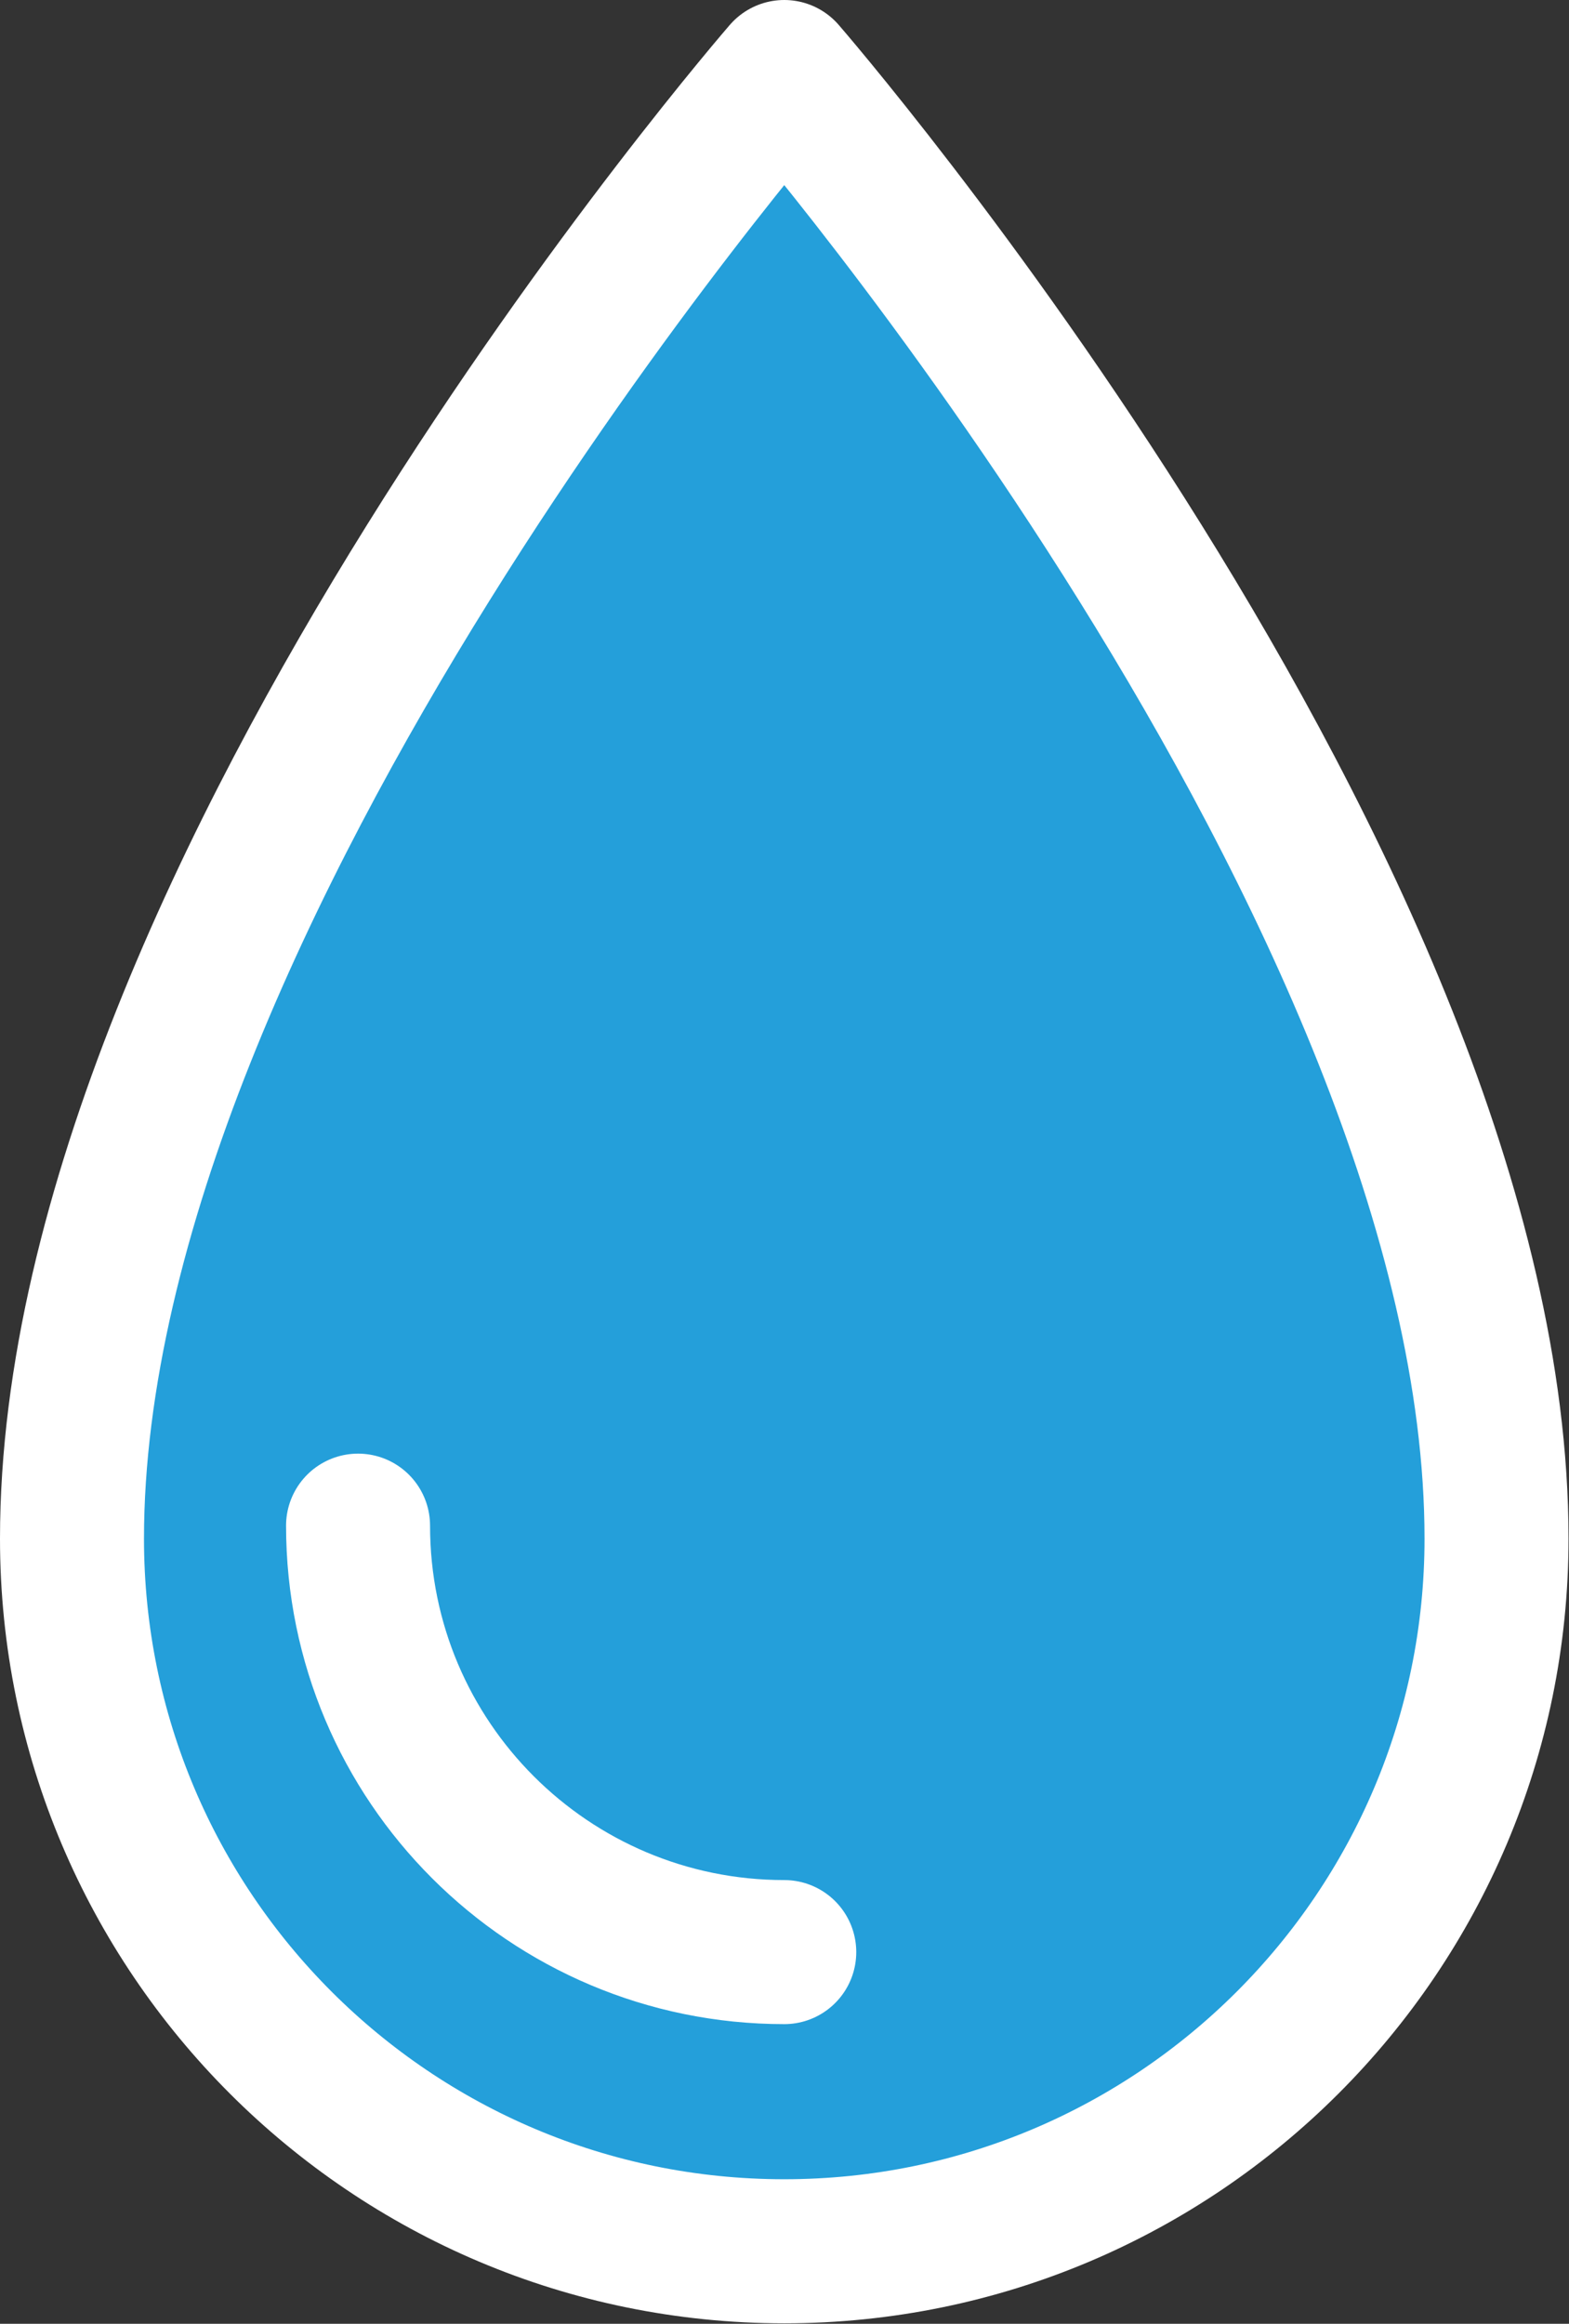
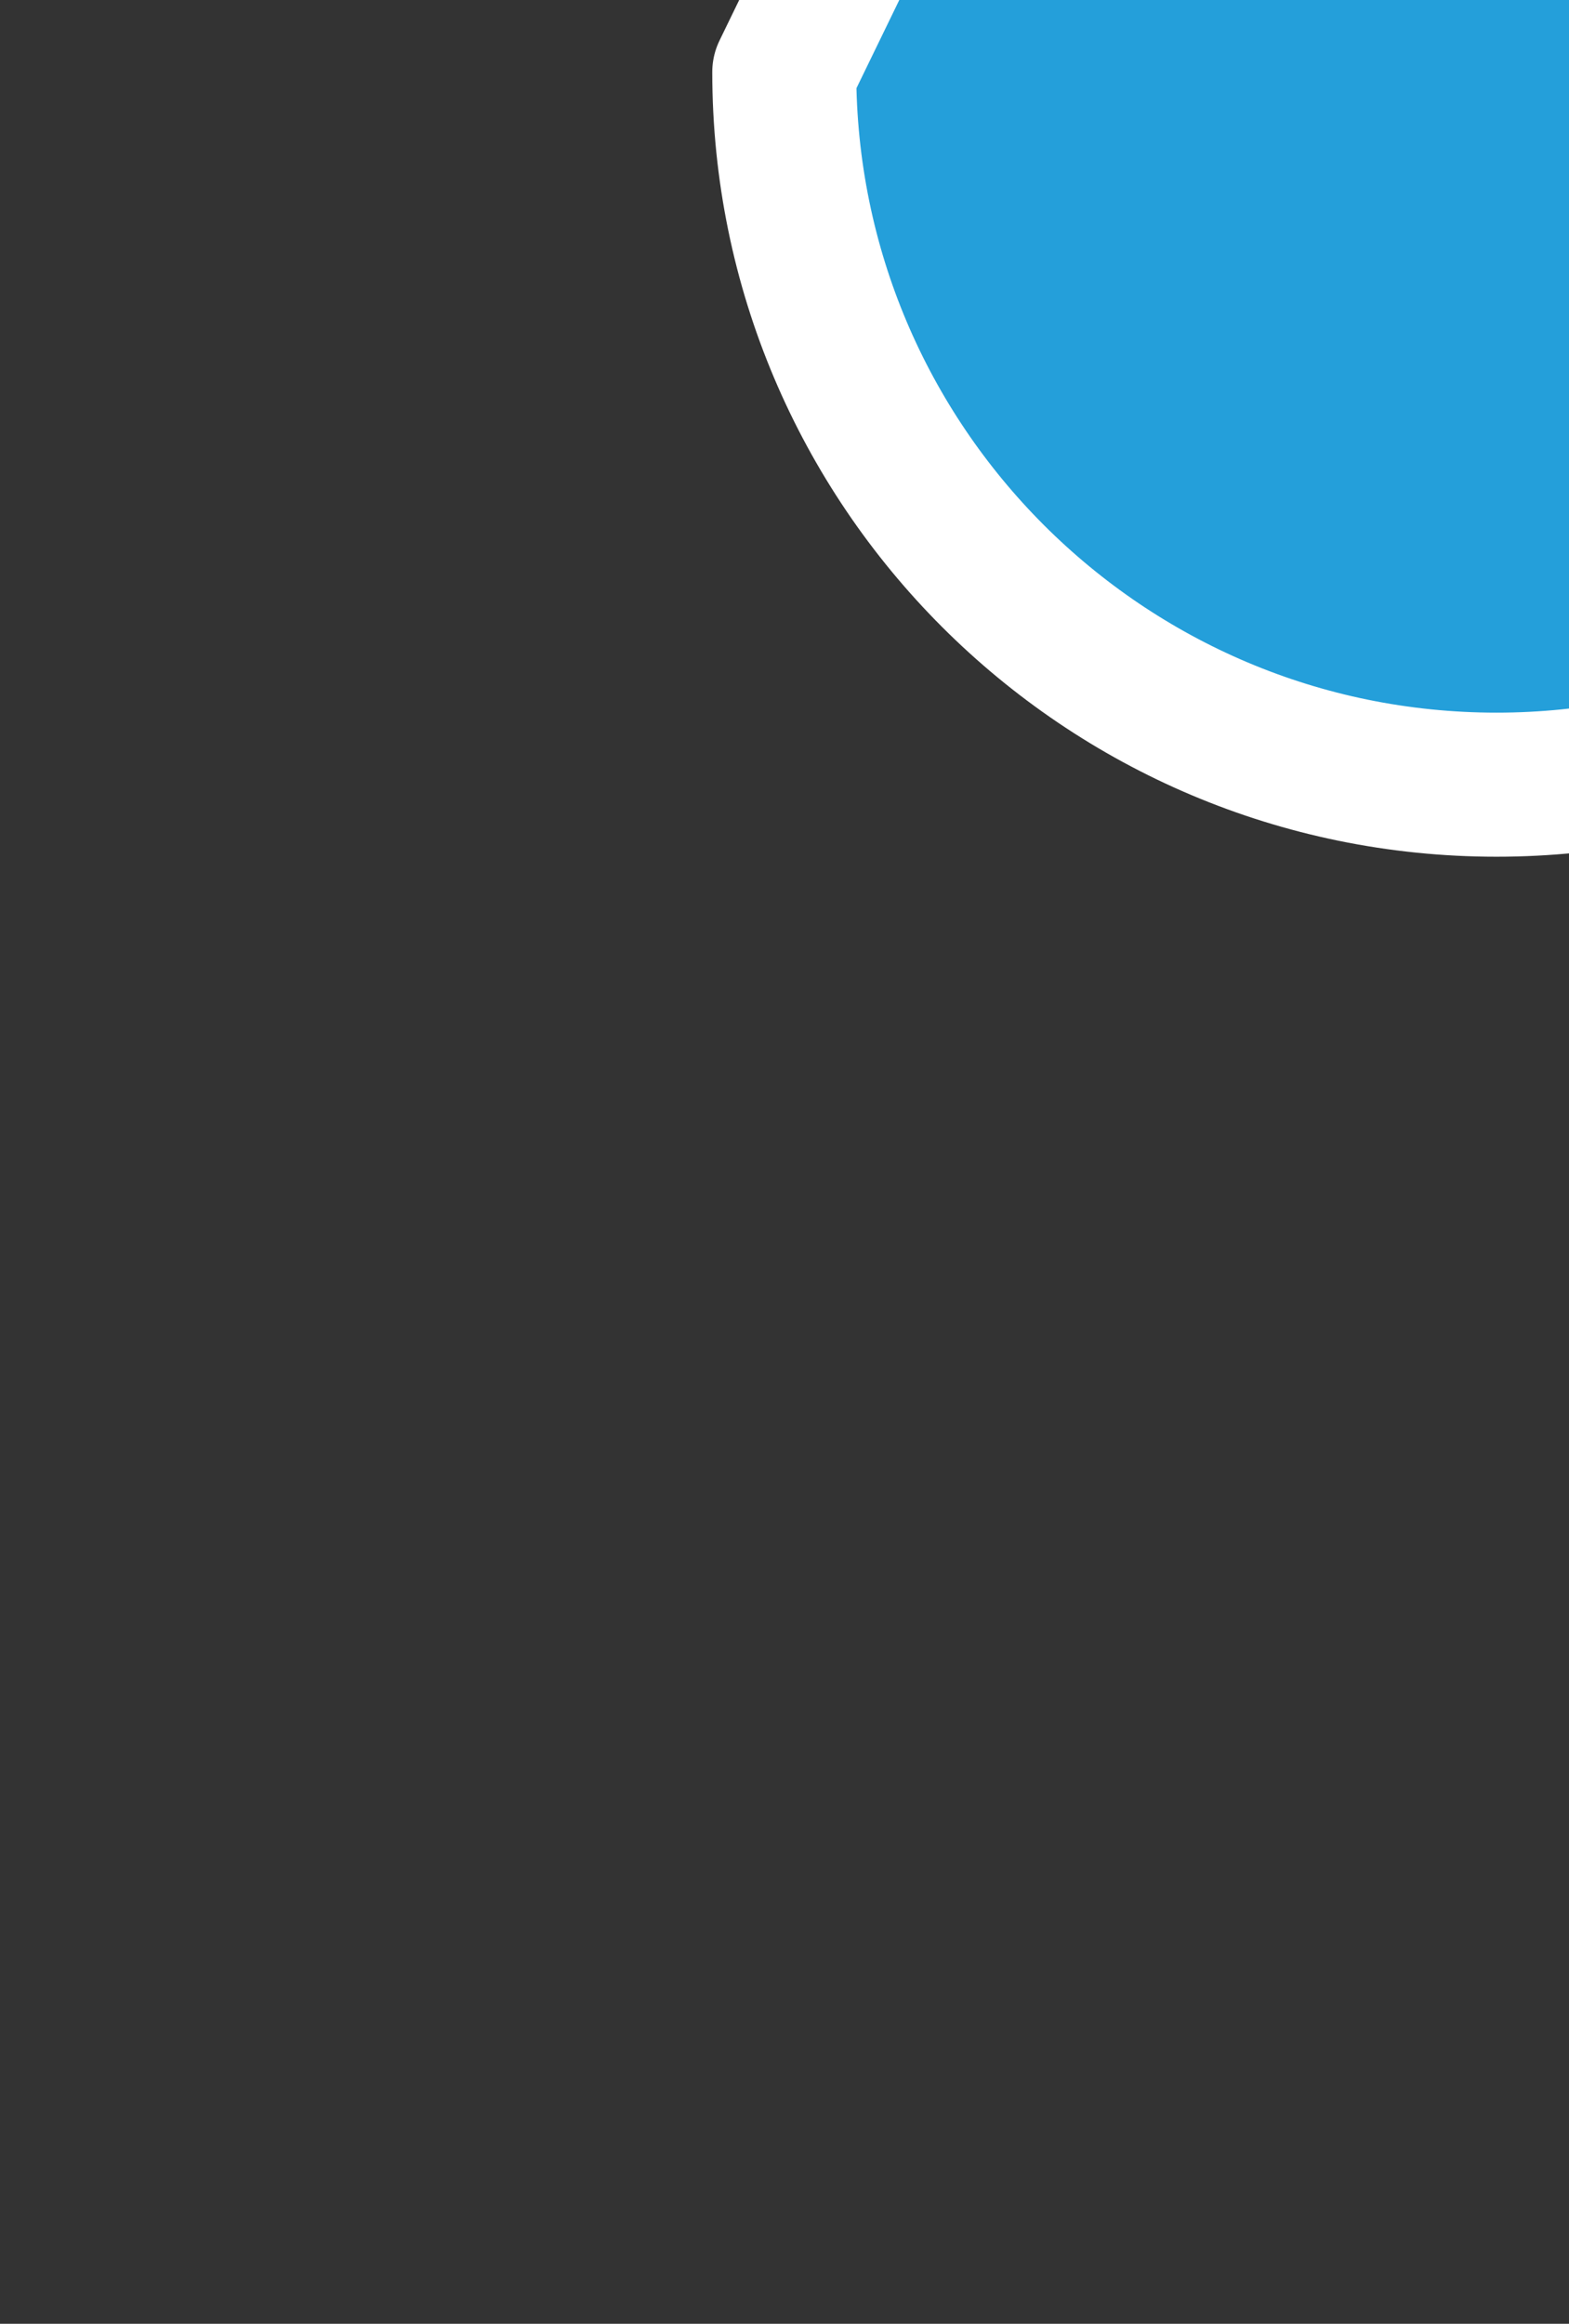
<svg xmlns="http://www.w3.org/2000/svg" id="Ebene_2" data-name="Ebene 2" viewBox="0 0 32.69 48.39">
  <rect x="0" y="0" width="32.69" height="48.39" fill="#333333" stroke="none" />
  <defs>
    <style>
      .cls-1 {
        fill: #249fda;
        stroke: #fff;
        stroke-linecap: round;
        stroke-linejoin: round;
        stroke-width: 3px;
      }
    </style>
  </defs>
  <g id="Ebene_2-2" data-name="Ebene 2">
    <g id="Ebene_3" data-name="Ebene 3">
      <g>
-         <path class="cls-1" d="m16.34,1.5S1.5,18.58,1.5,32.04c0,8.2,6.65,14.84,14.84,14.84s14.84-6.65,14.84-14.84c0-13.46-14.84-30.54-14.84-30.54Z" />
-         <path class="cls-1" d="m16.34,40.65c-4.9,0-8.88-3.97-8.88-8.88" />
+         <path class="cls-1" d="m16.34,1.5c0,8.2,6.65,14.84,14.84,14.84s14.84-6.65,14.84-14.84c0-13.46-14.84-30.54-14.84-30.54Z" />
      </g>
    </g>
  </g>
</svg>